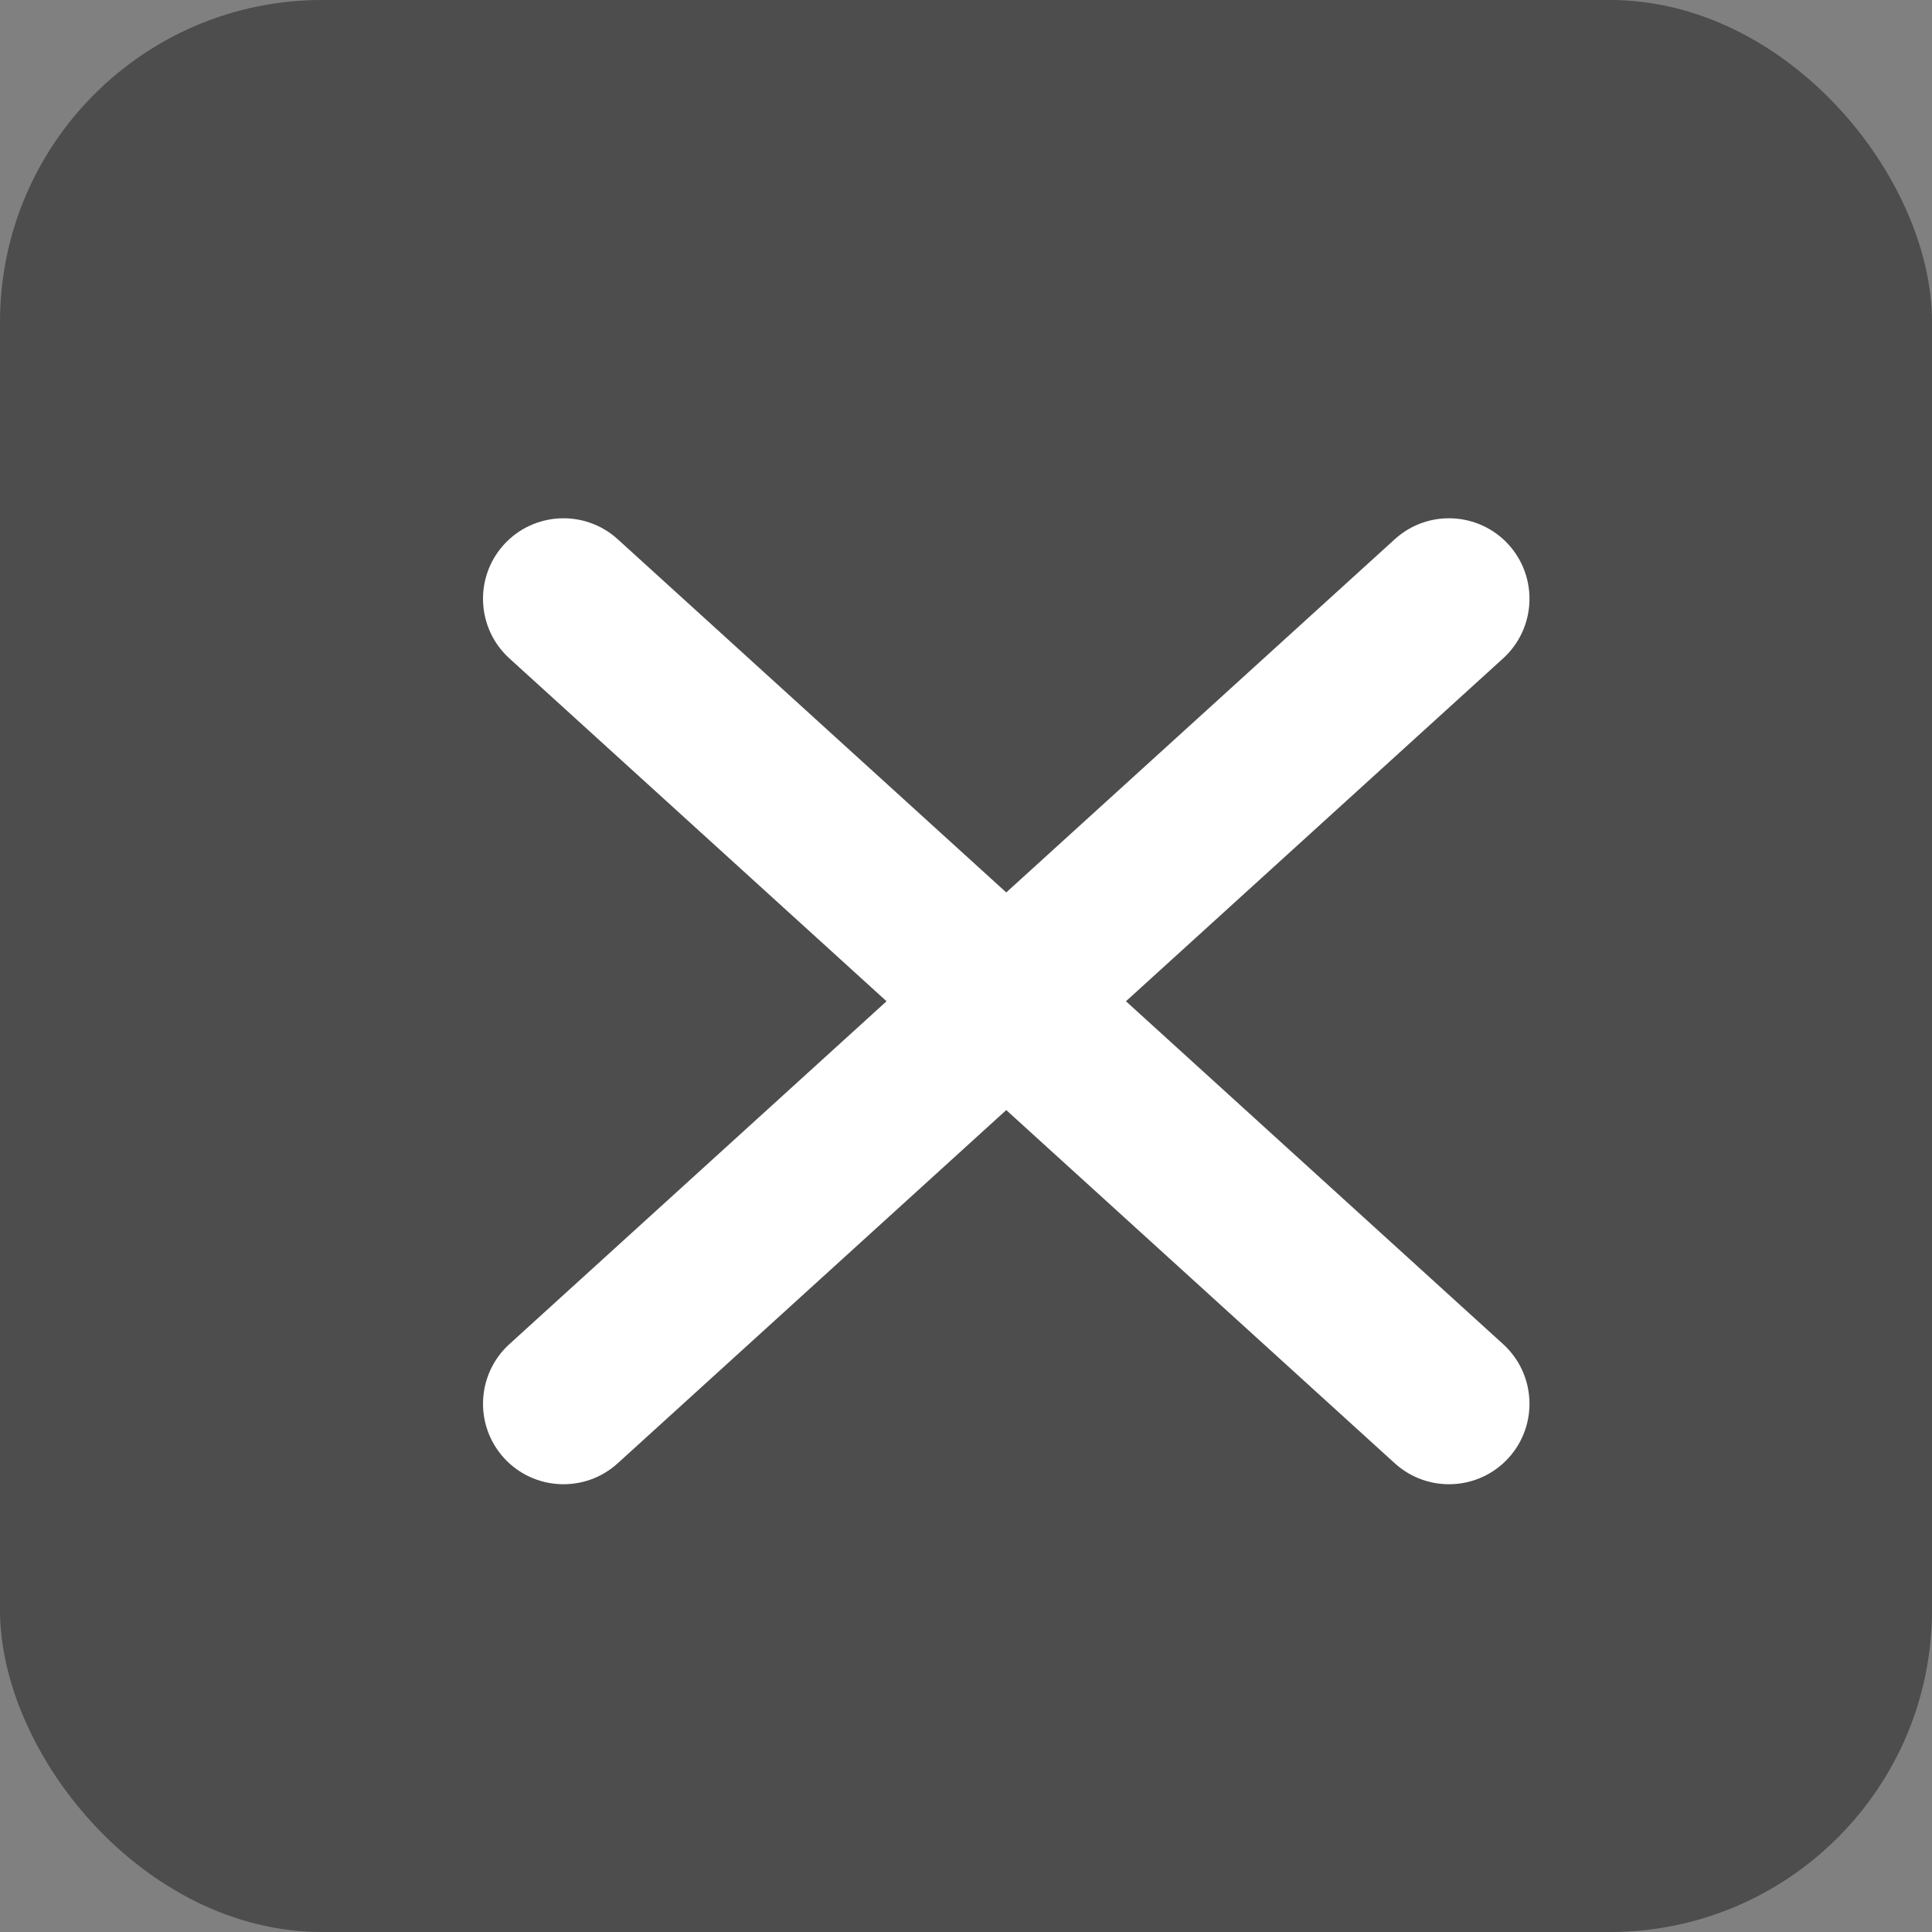
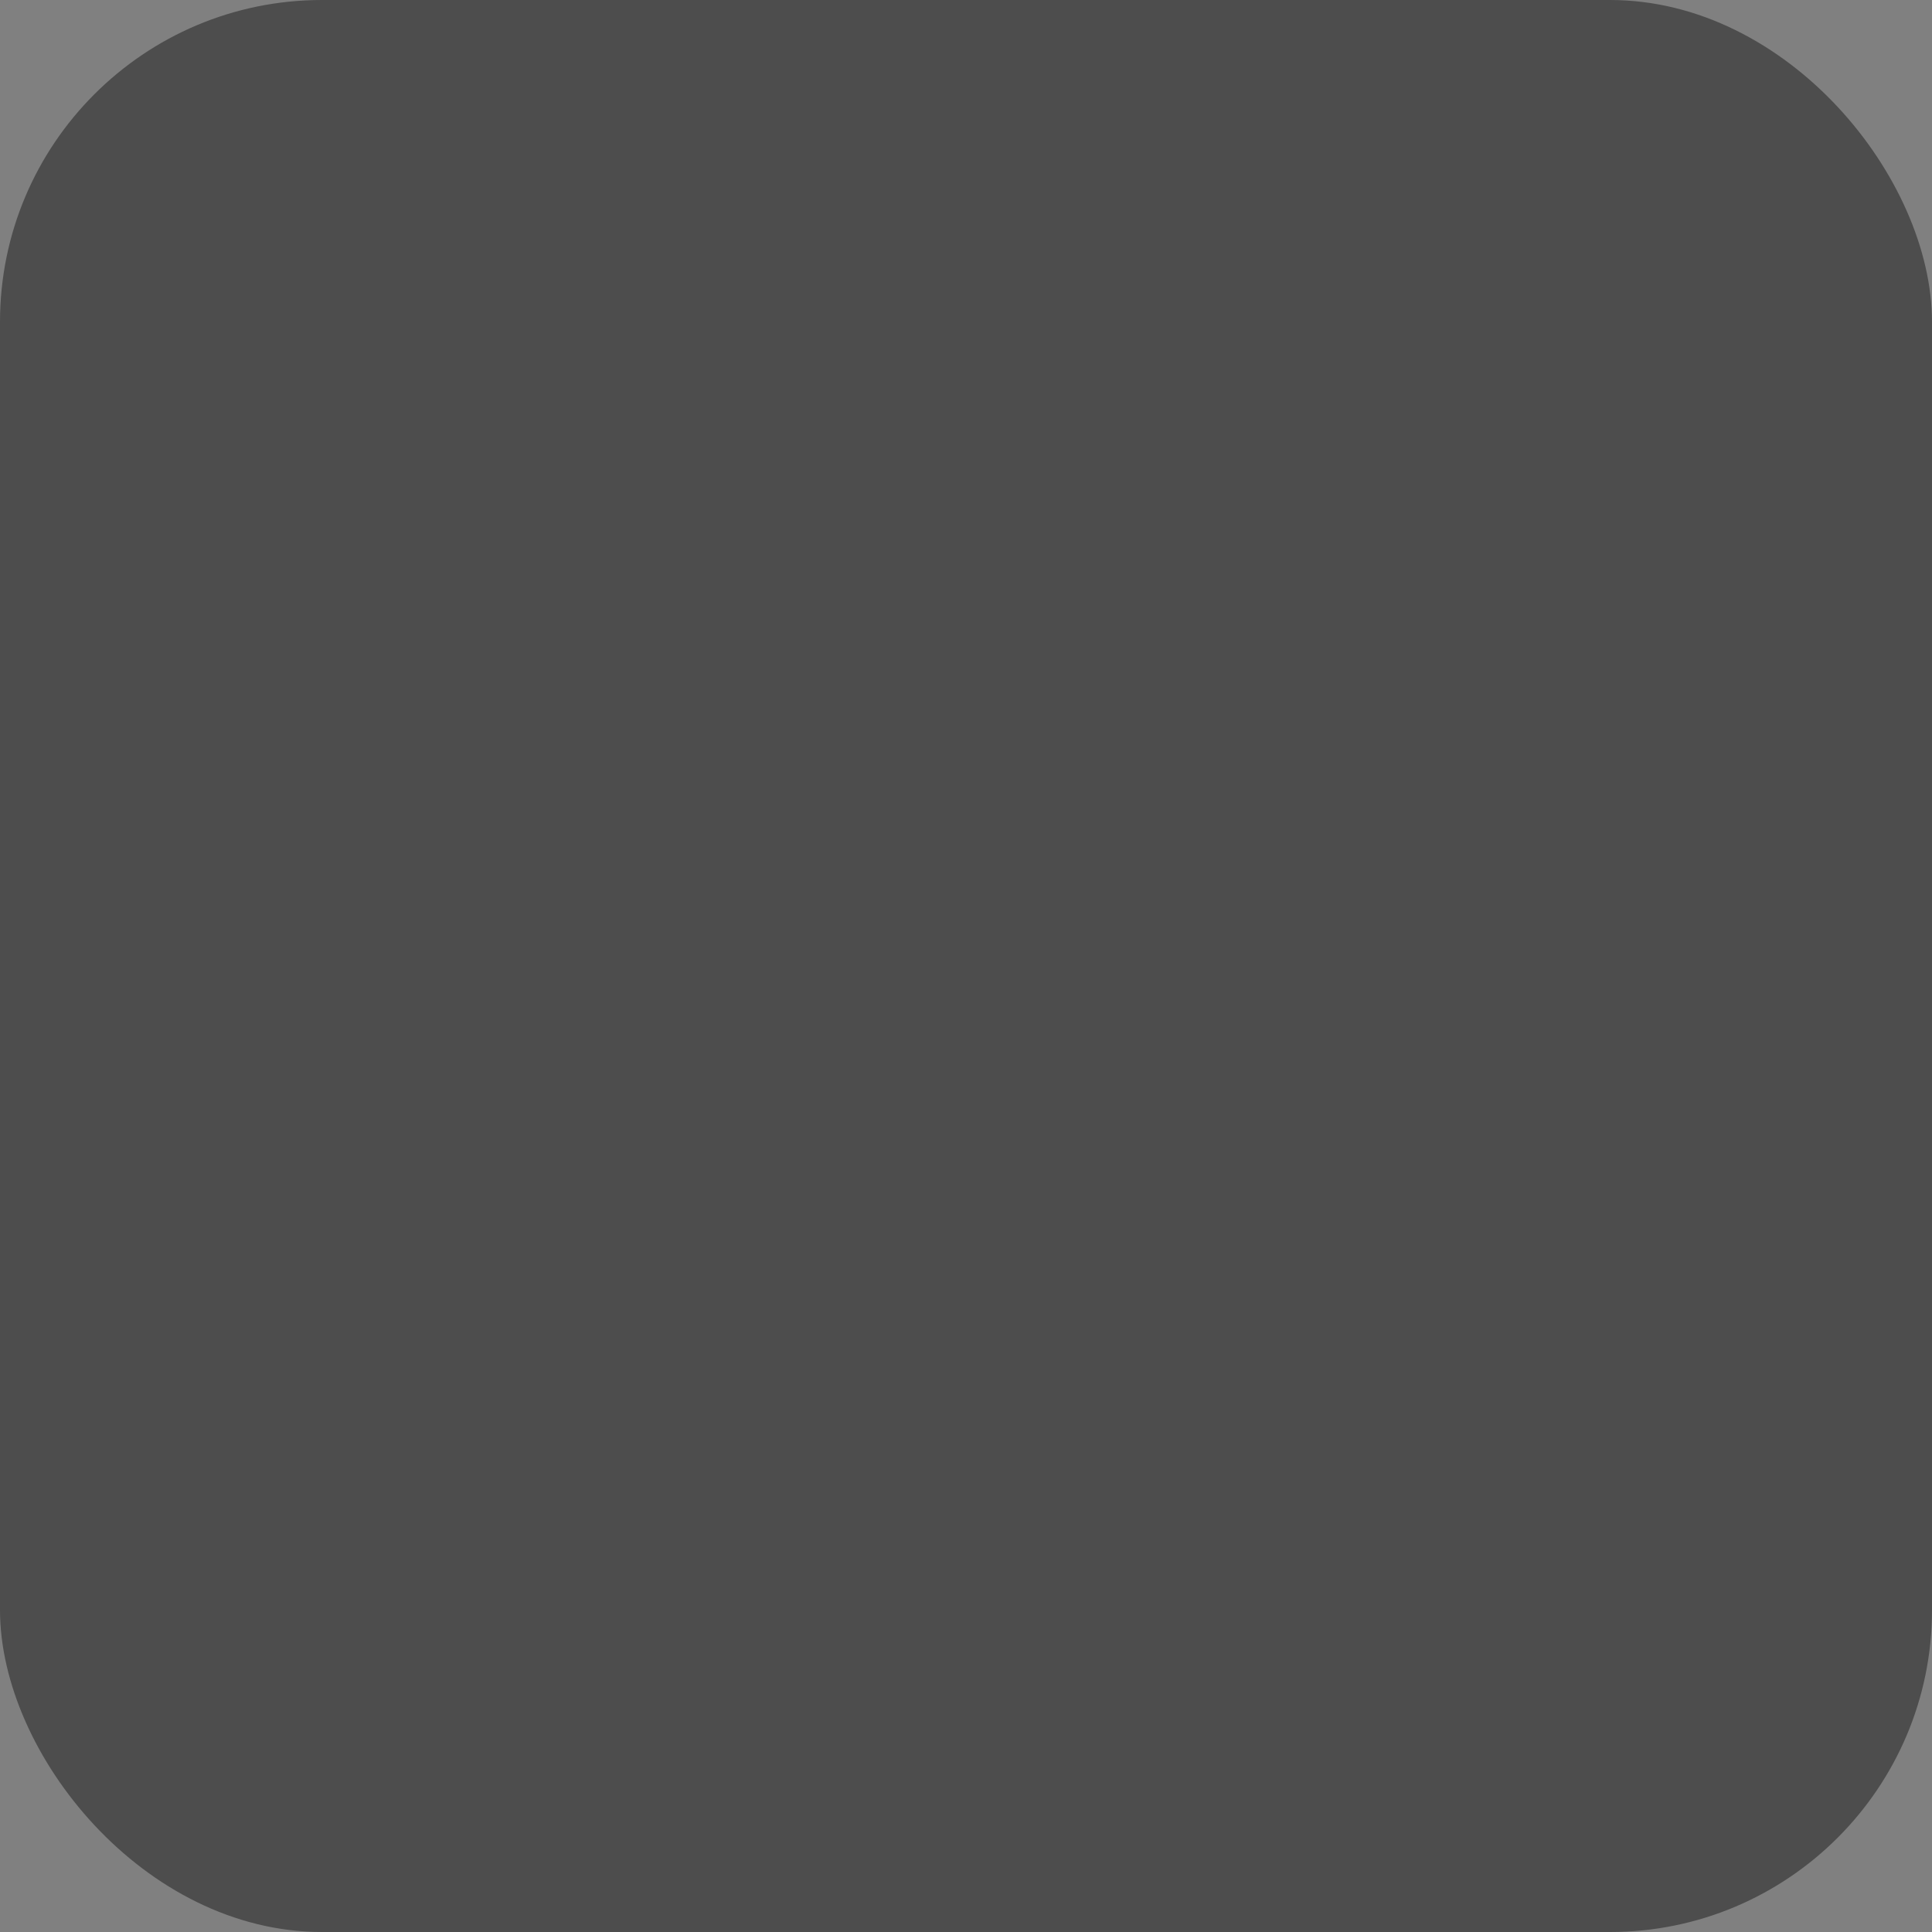
<svg xmlns="http://www.w3.org/2000/svg" width="24" height="24" viewBox="0 0 24 24" fill="none">
  <rect x="0" y="0" width="24" height="24" fill="#808080" stroke="none" />
  <g id="Group 1000004917">
    <rect id="Rectangle 40163" width="24" height="24" rx="4" fill="black" fill-opacity="0.4" />
    <g id="Group 1000004900">
-       <path id="Icon" d="M18.673 8.178C19.081 7.806 19.111 7.174 18.74 6.765C18.368 6.357 17.736 6.327 17.327 6.698L18.673 8.178ZM6.327 16.698C5.919 17.07 5.889 17.702 6.26 18.111C6.632 18.519 7.264 18.549 7.673 18.178L6.327 16.698ZM7.673 6.698C7.264 6.327 6.632 6.357 6.26 6.765C5.889 7.174 5.919 7.806 6.327 8.178L7.673 6.698ZM17.327 18.178C17.736 18.549 18.368 18.519 18.74 18.111C19.111 17.702 19.081 17.07 18.673 16.698L17.327 18.178ZM17.327 6.698L6.327 16.698L7.673 18.178L18.673 8.178L17.327 6.698ZM6.327 8.178L17.327 18.178L18.673 16.698L7.673 6.698L6.327 8.178Z" fill="white" />
-     </g>
+       </g>
  </g>
</svg>